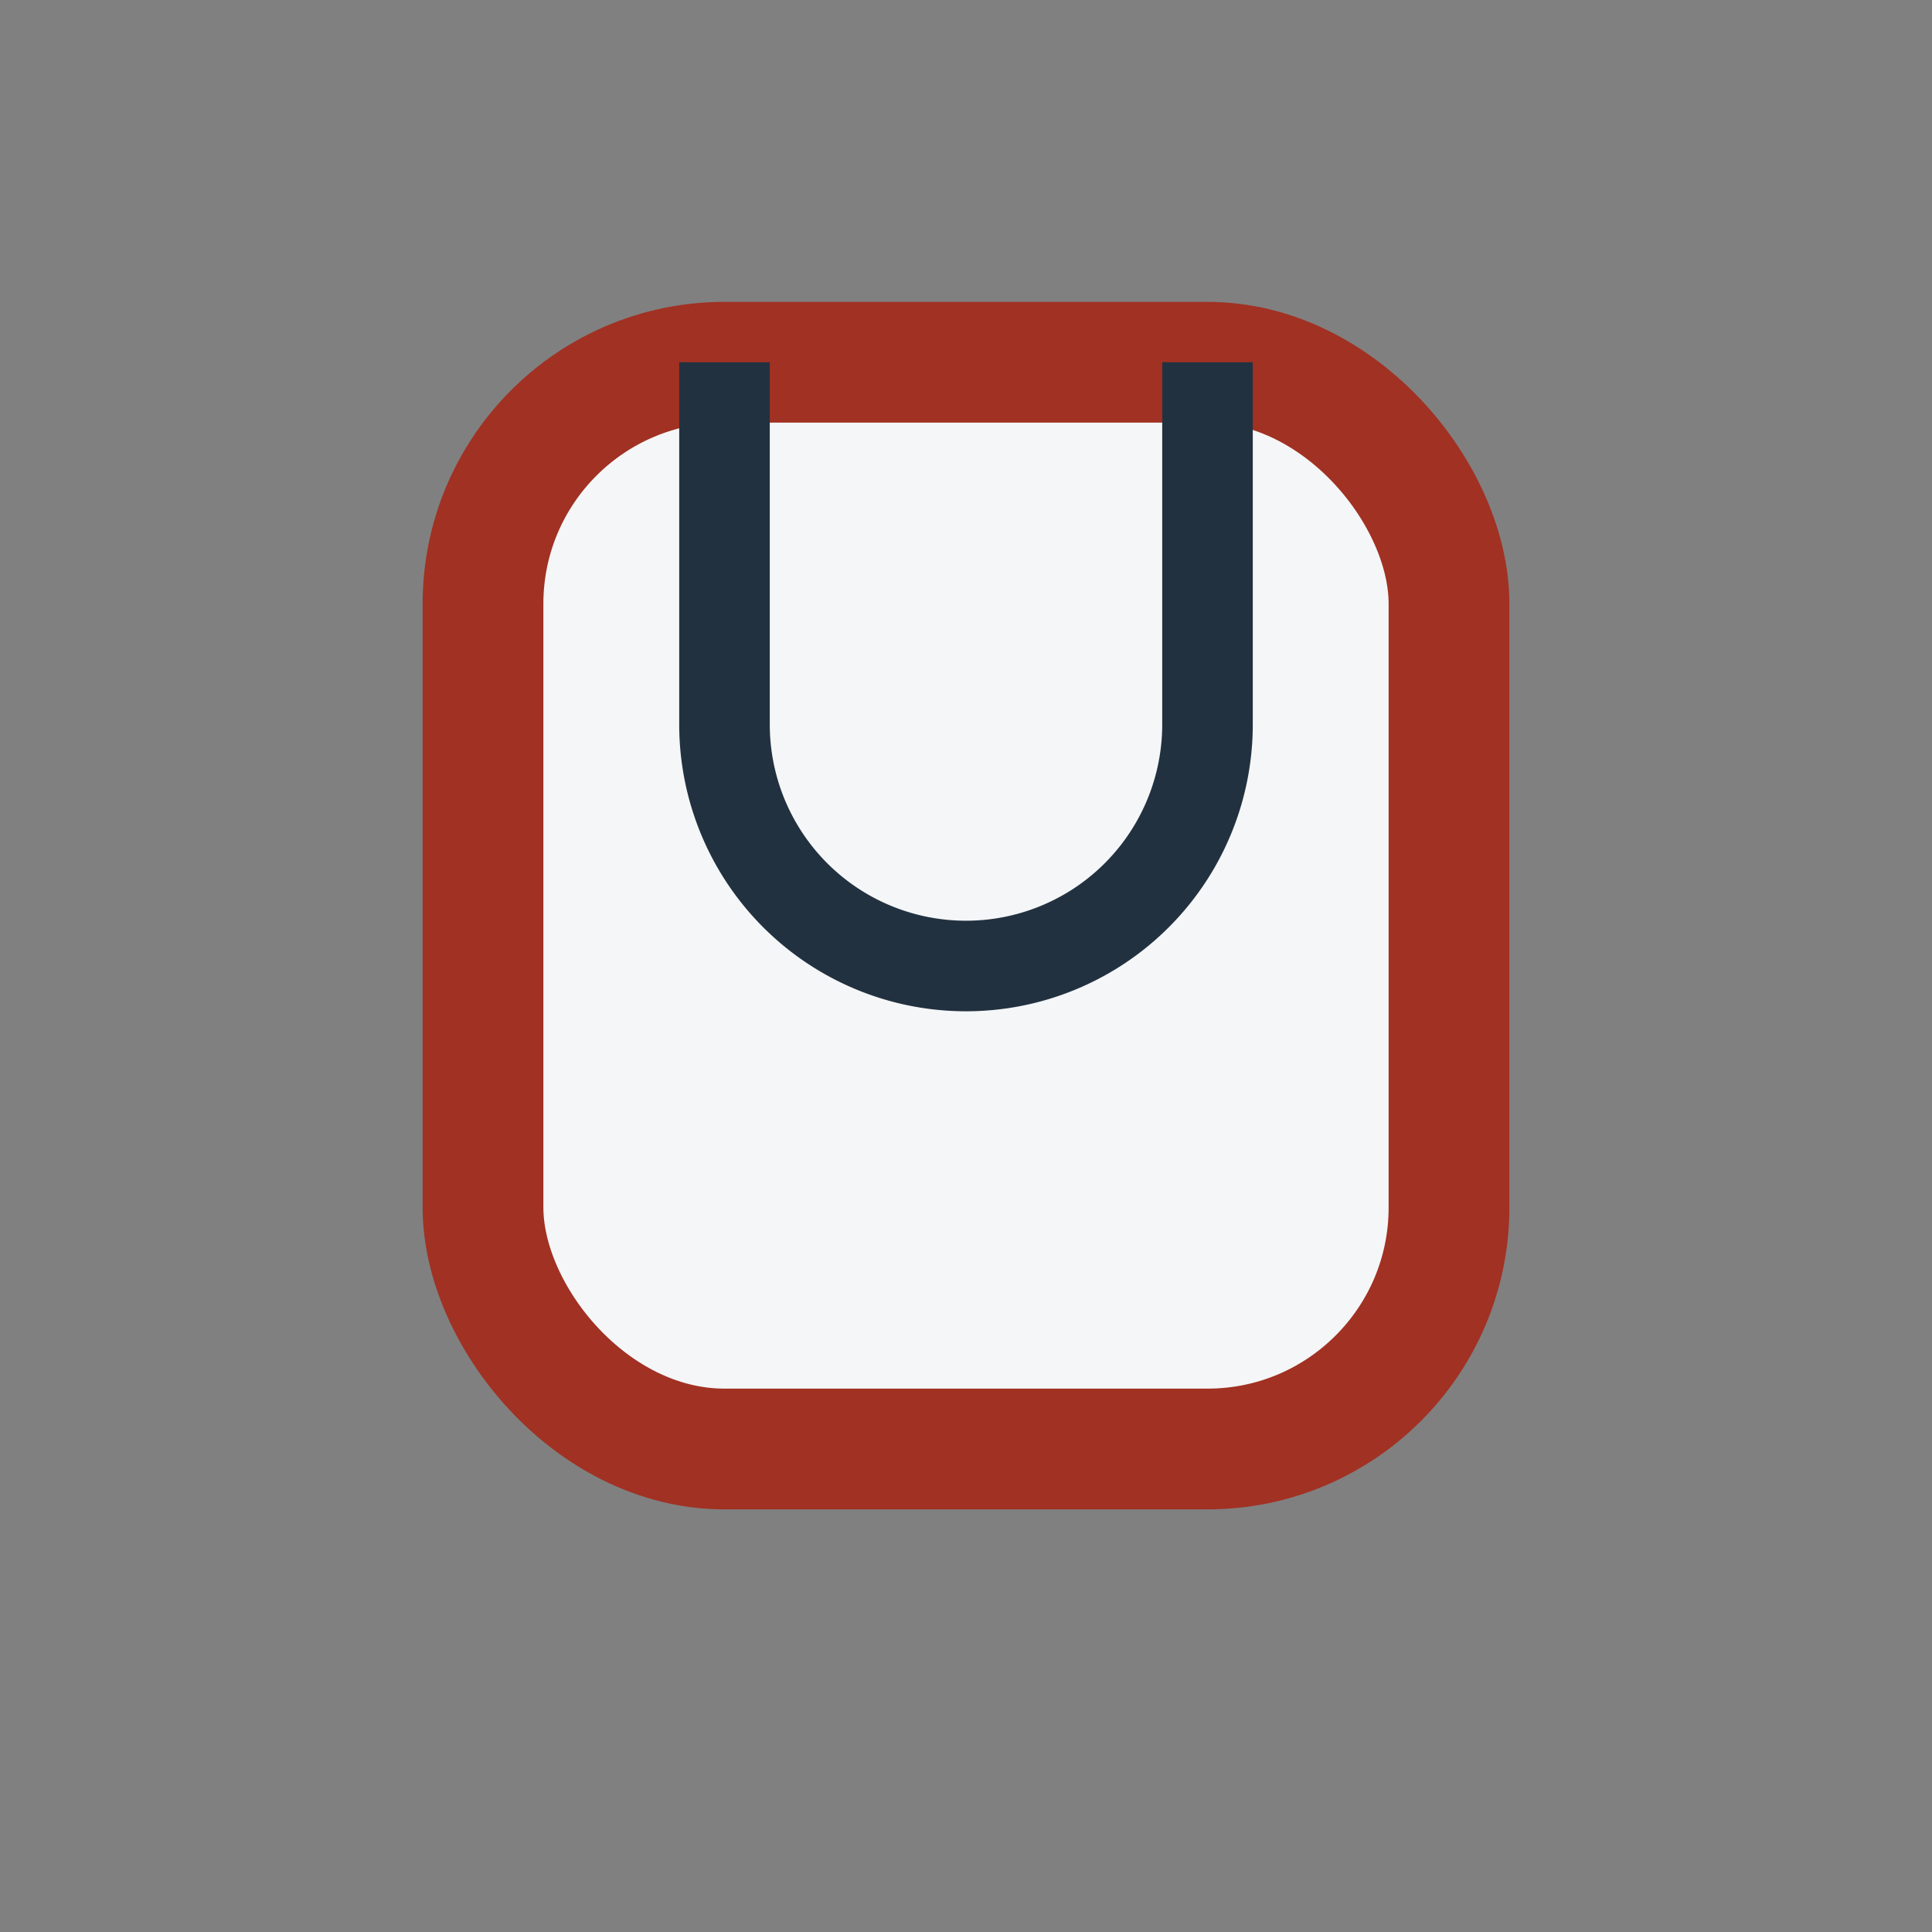
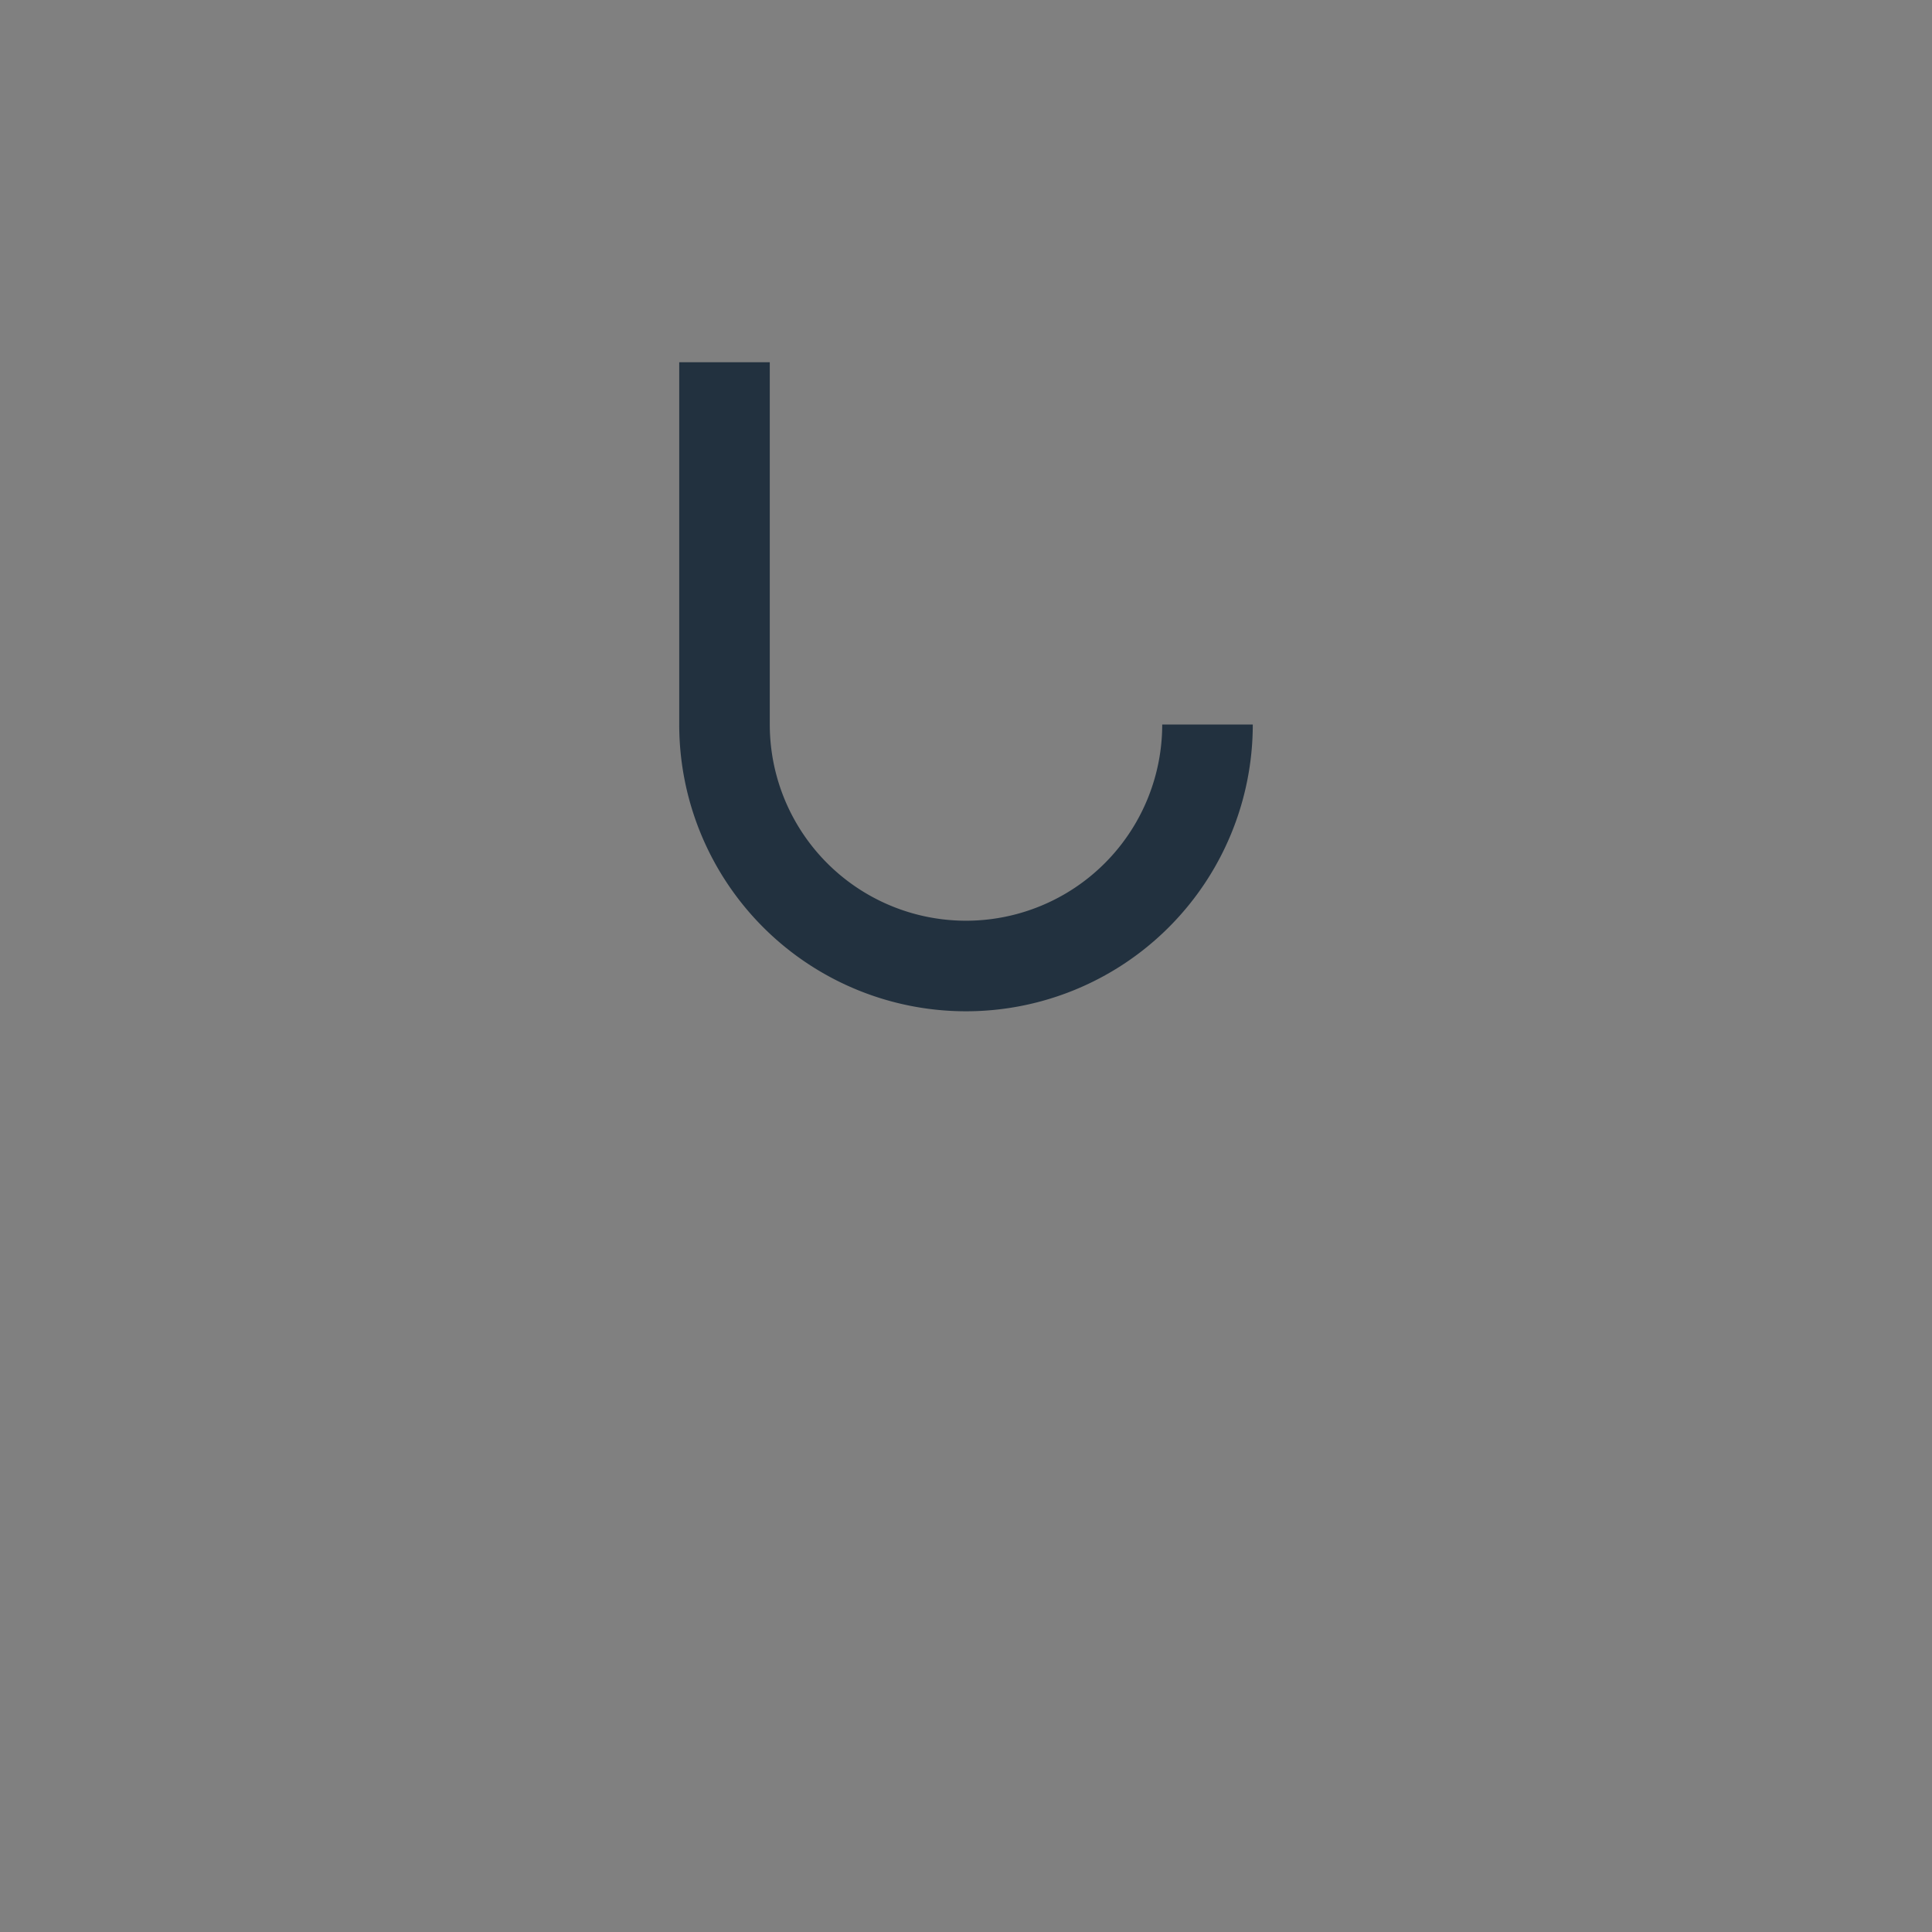
<svg xmlns="http://www.w3.org/2000/svg" width="32" height="32" viewBox="0 0 32 32">
  <rect x="0" y="0" width="32" height="32" fill="#808080" stroke="none" />
-   <rect x="8" y="6" width="16" height="18" rx="4" stroke="#A13123" stroke-width="2" fill="#F4F6F7" />
-   <path d="M12 6v6a4 4 0 004 4 4 4 0 004-4V6" stroke="#22313F" stroke-width="1.5" fill="none" />
+   <path d="M12 6v6a4 4 0 004 4 4 4 0 004-4" stroke="#22313F" stroke-width="1.5" fill="none" />
</svg>